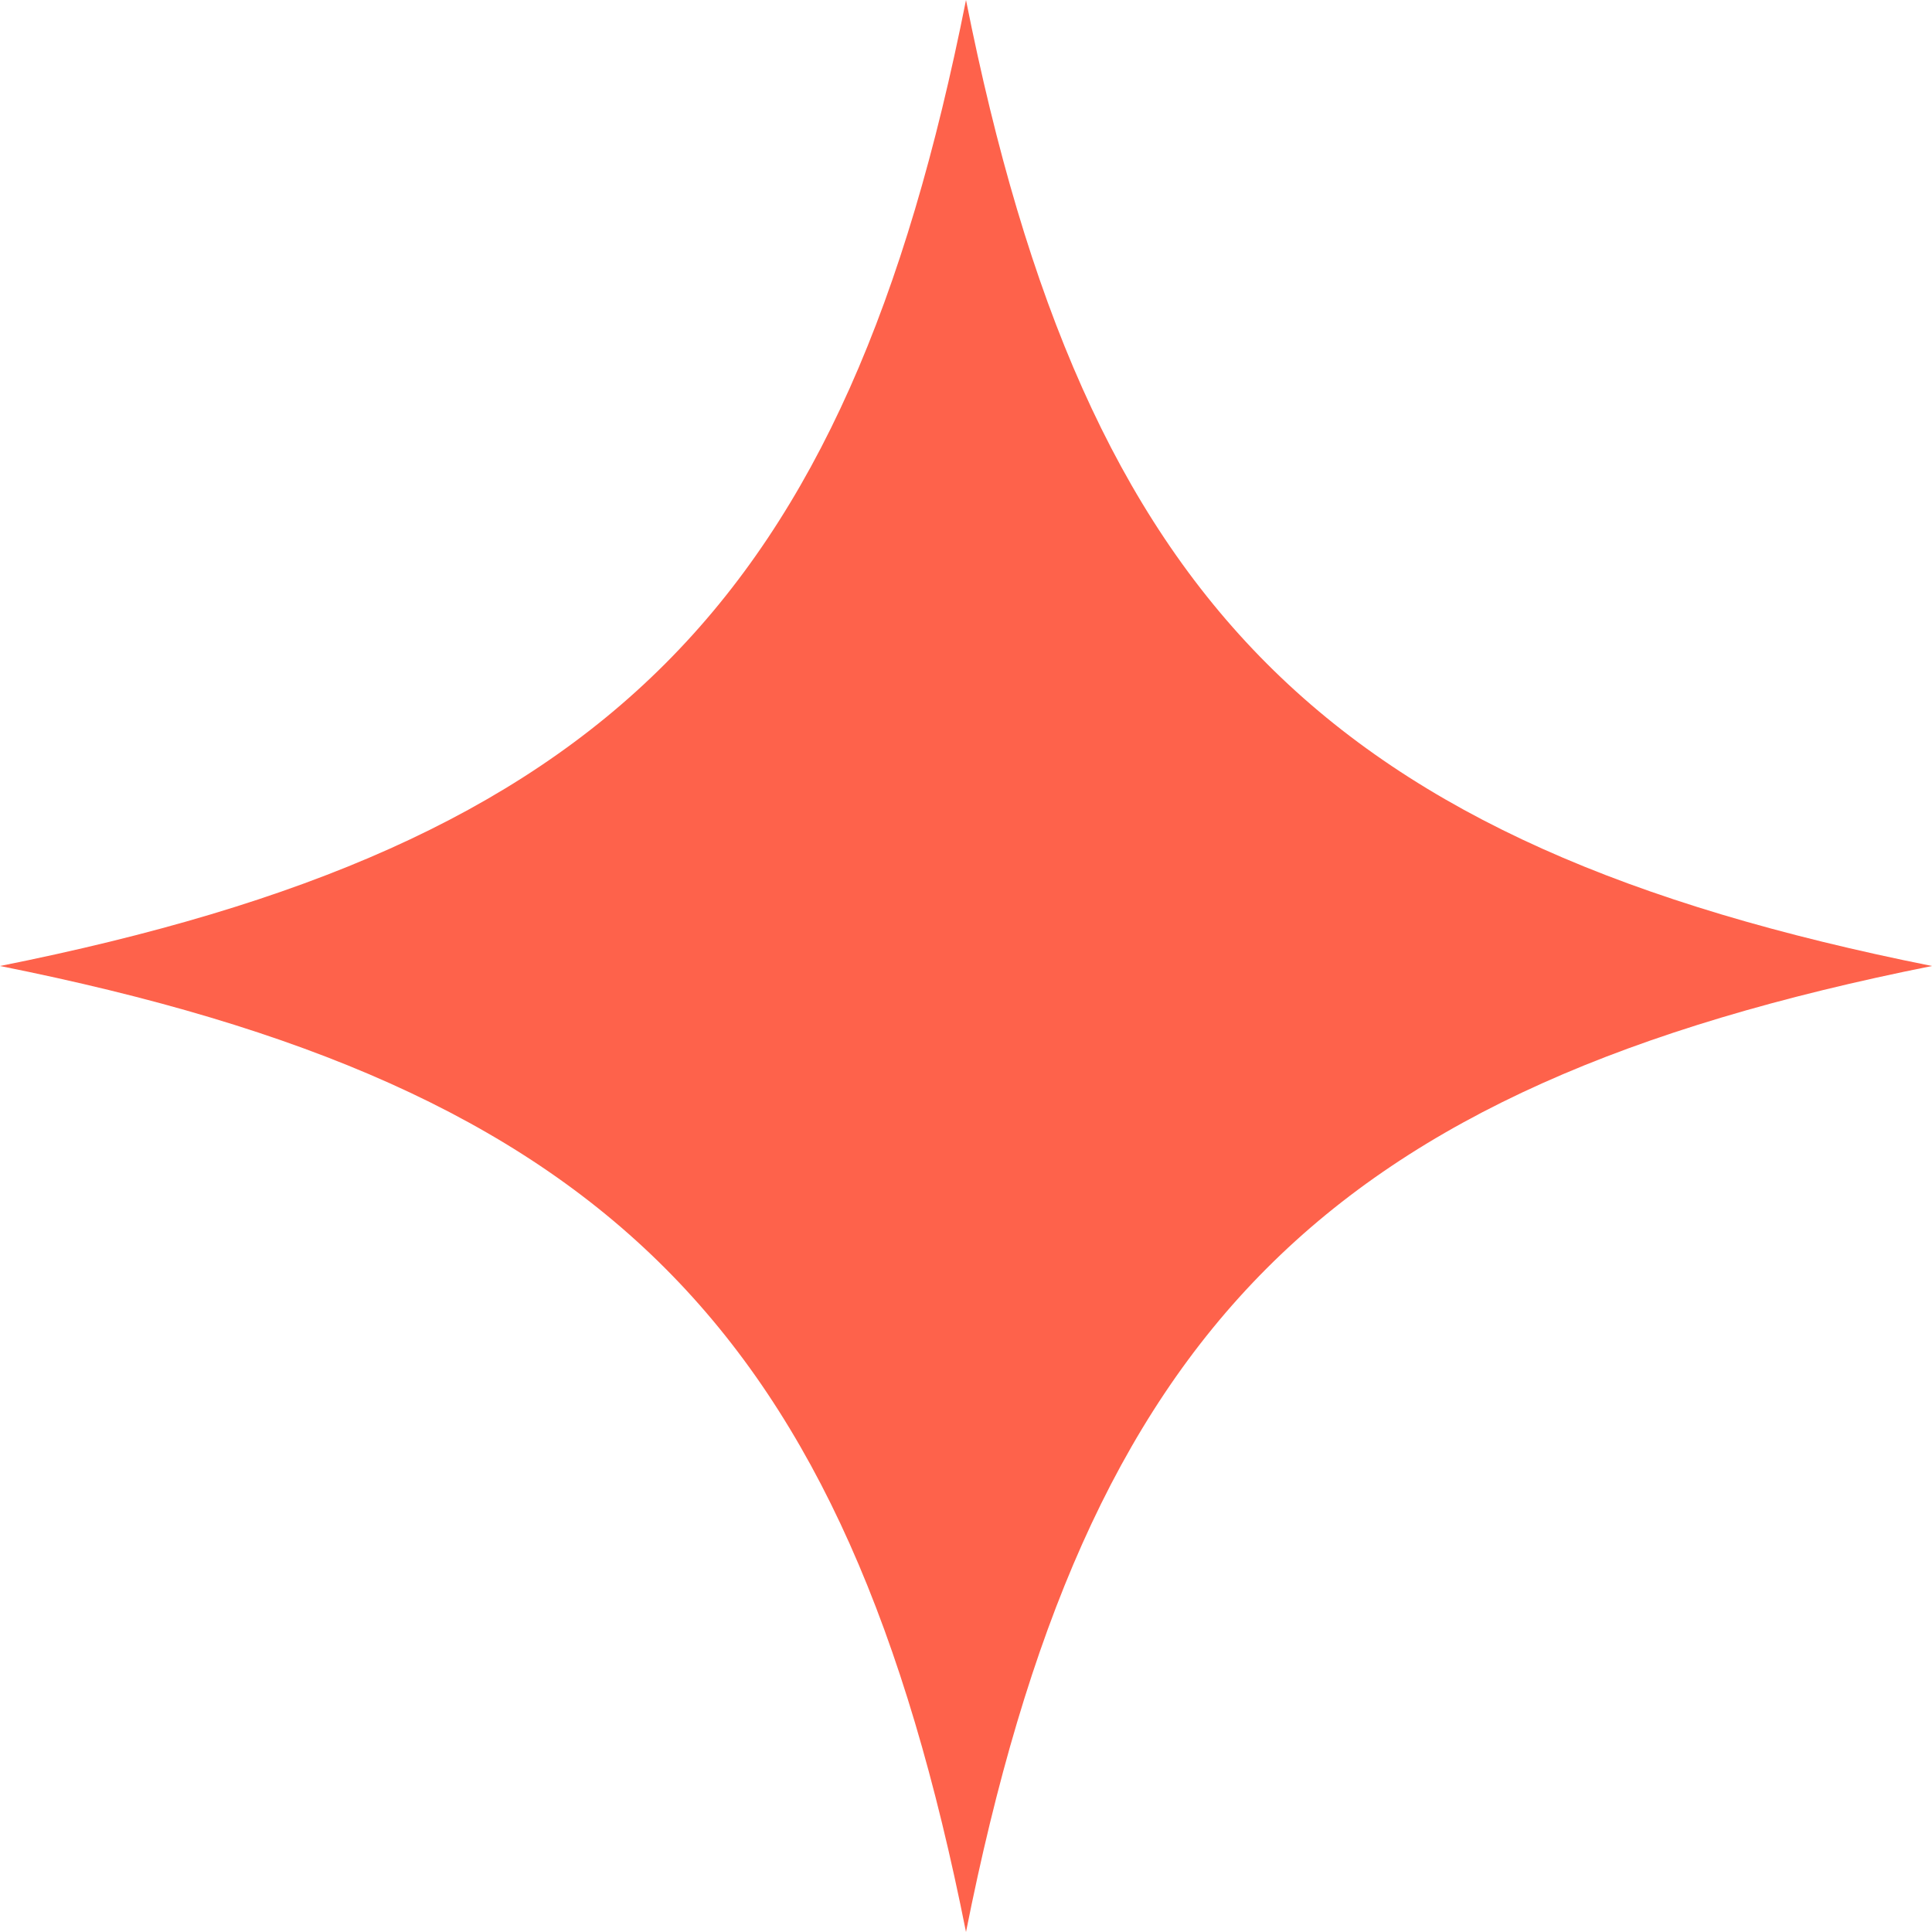
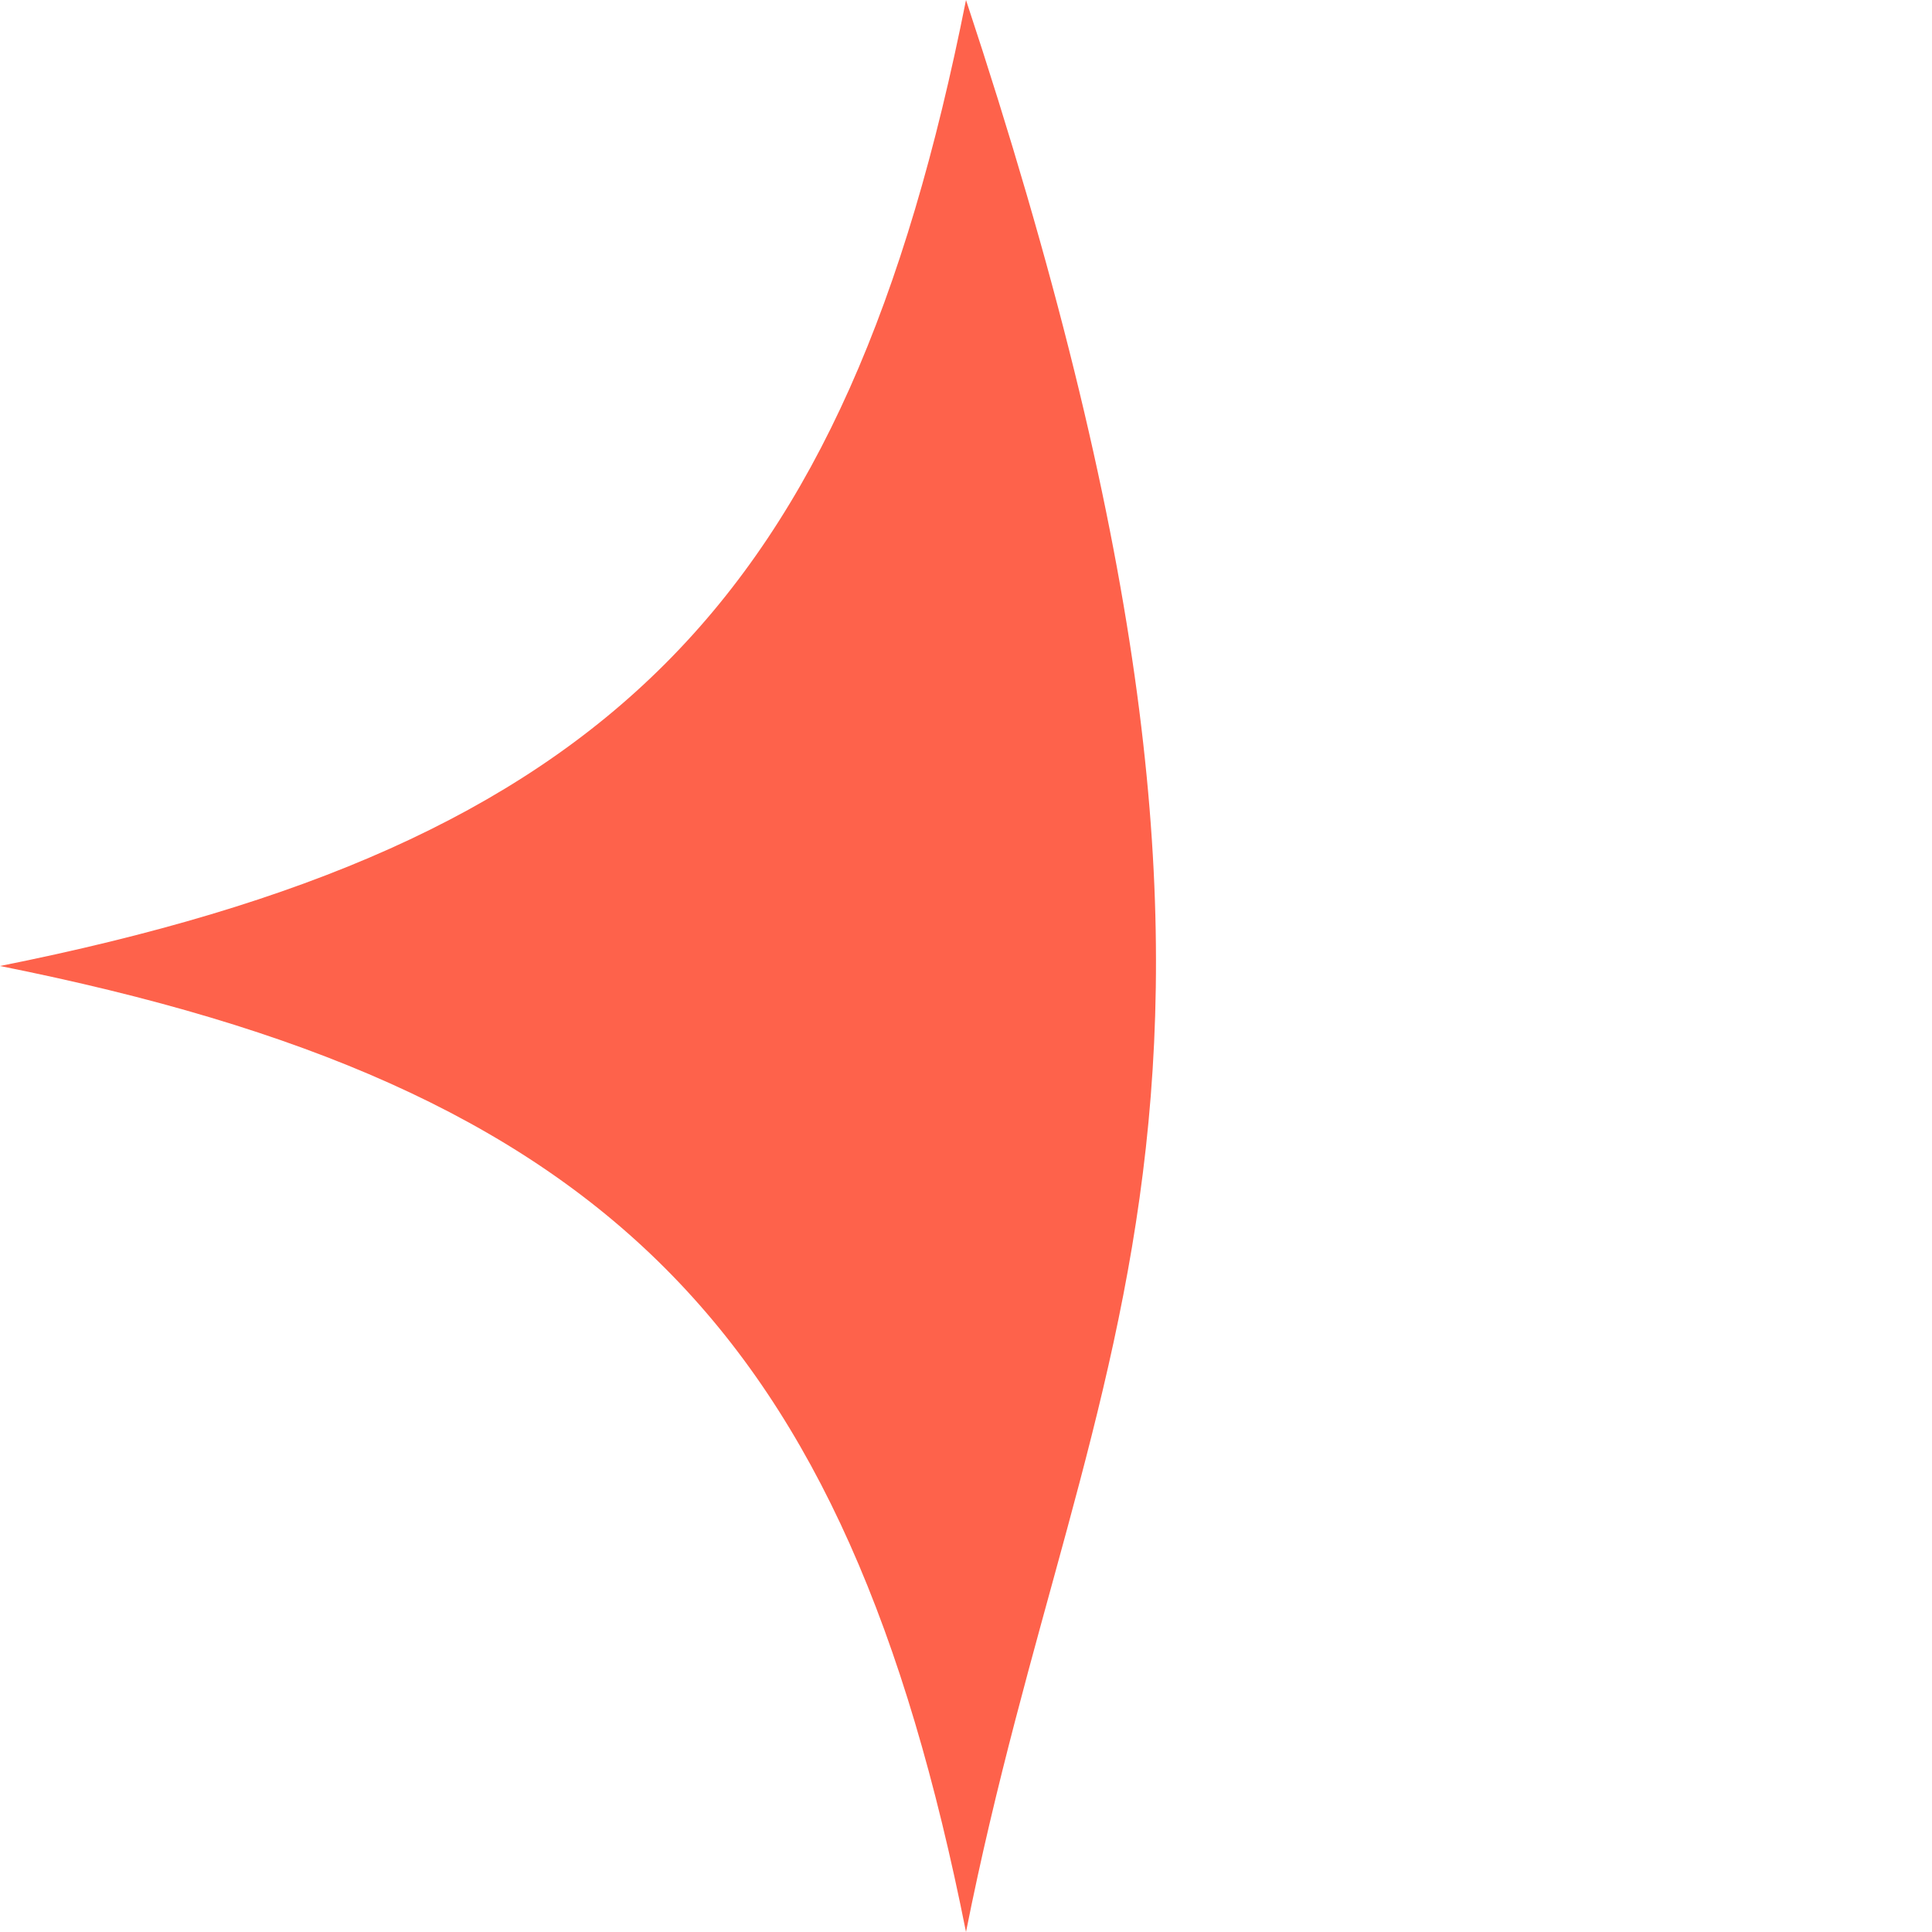
<svg xmlns="http://www.w3.org/2000/svg" width="40" height="40" viewBox="0 0 40 40" fill="none">
-   <path d="M20 0C22.485 12.476 27.451 17.491 40 20C27.448 22.509 22.482 27.523 20 40C17.515 27.523 12.549 22.506 0 20C12.552 17.491 17.518 12.476 20 0Z" fill="#FE624B" />
+   <path d="M20 0C27.448 22.509 22.482 27.523 20 40C17.515 27.523 12.549 22.506 0 20C12.552 17.491 17.518 12.476 20 0Z" fill="#FE624B" />
</svg>